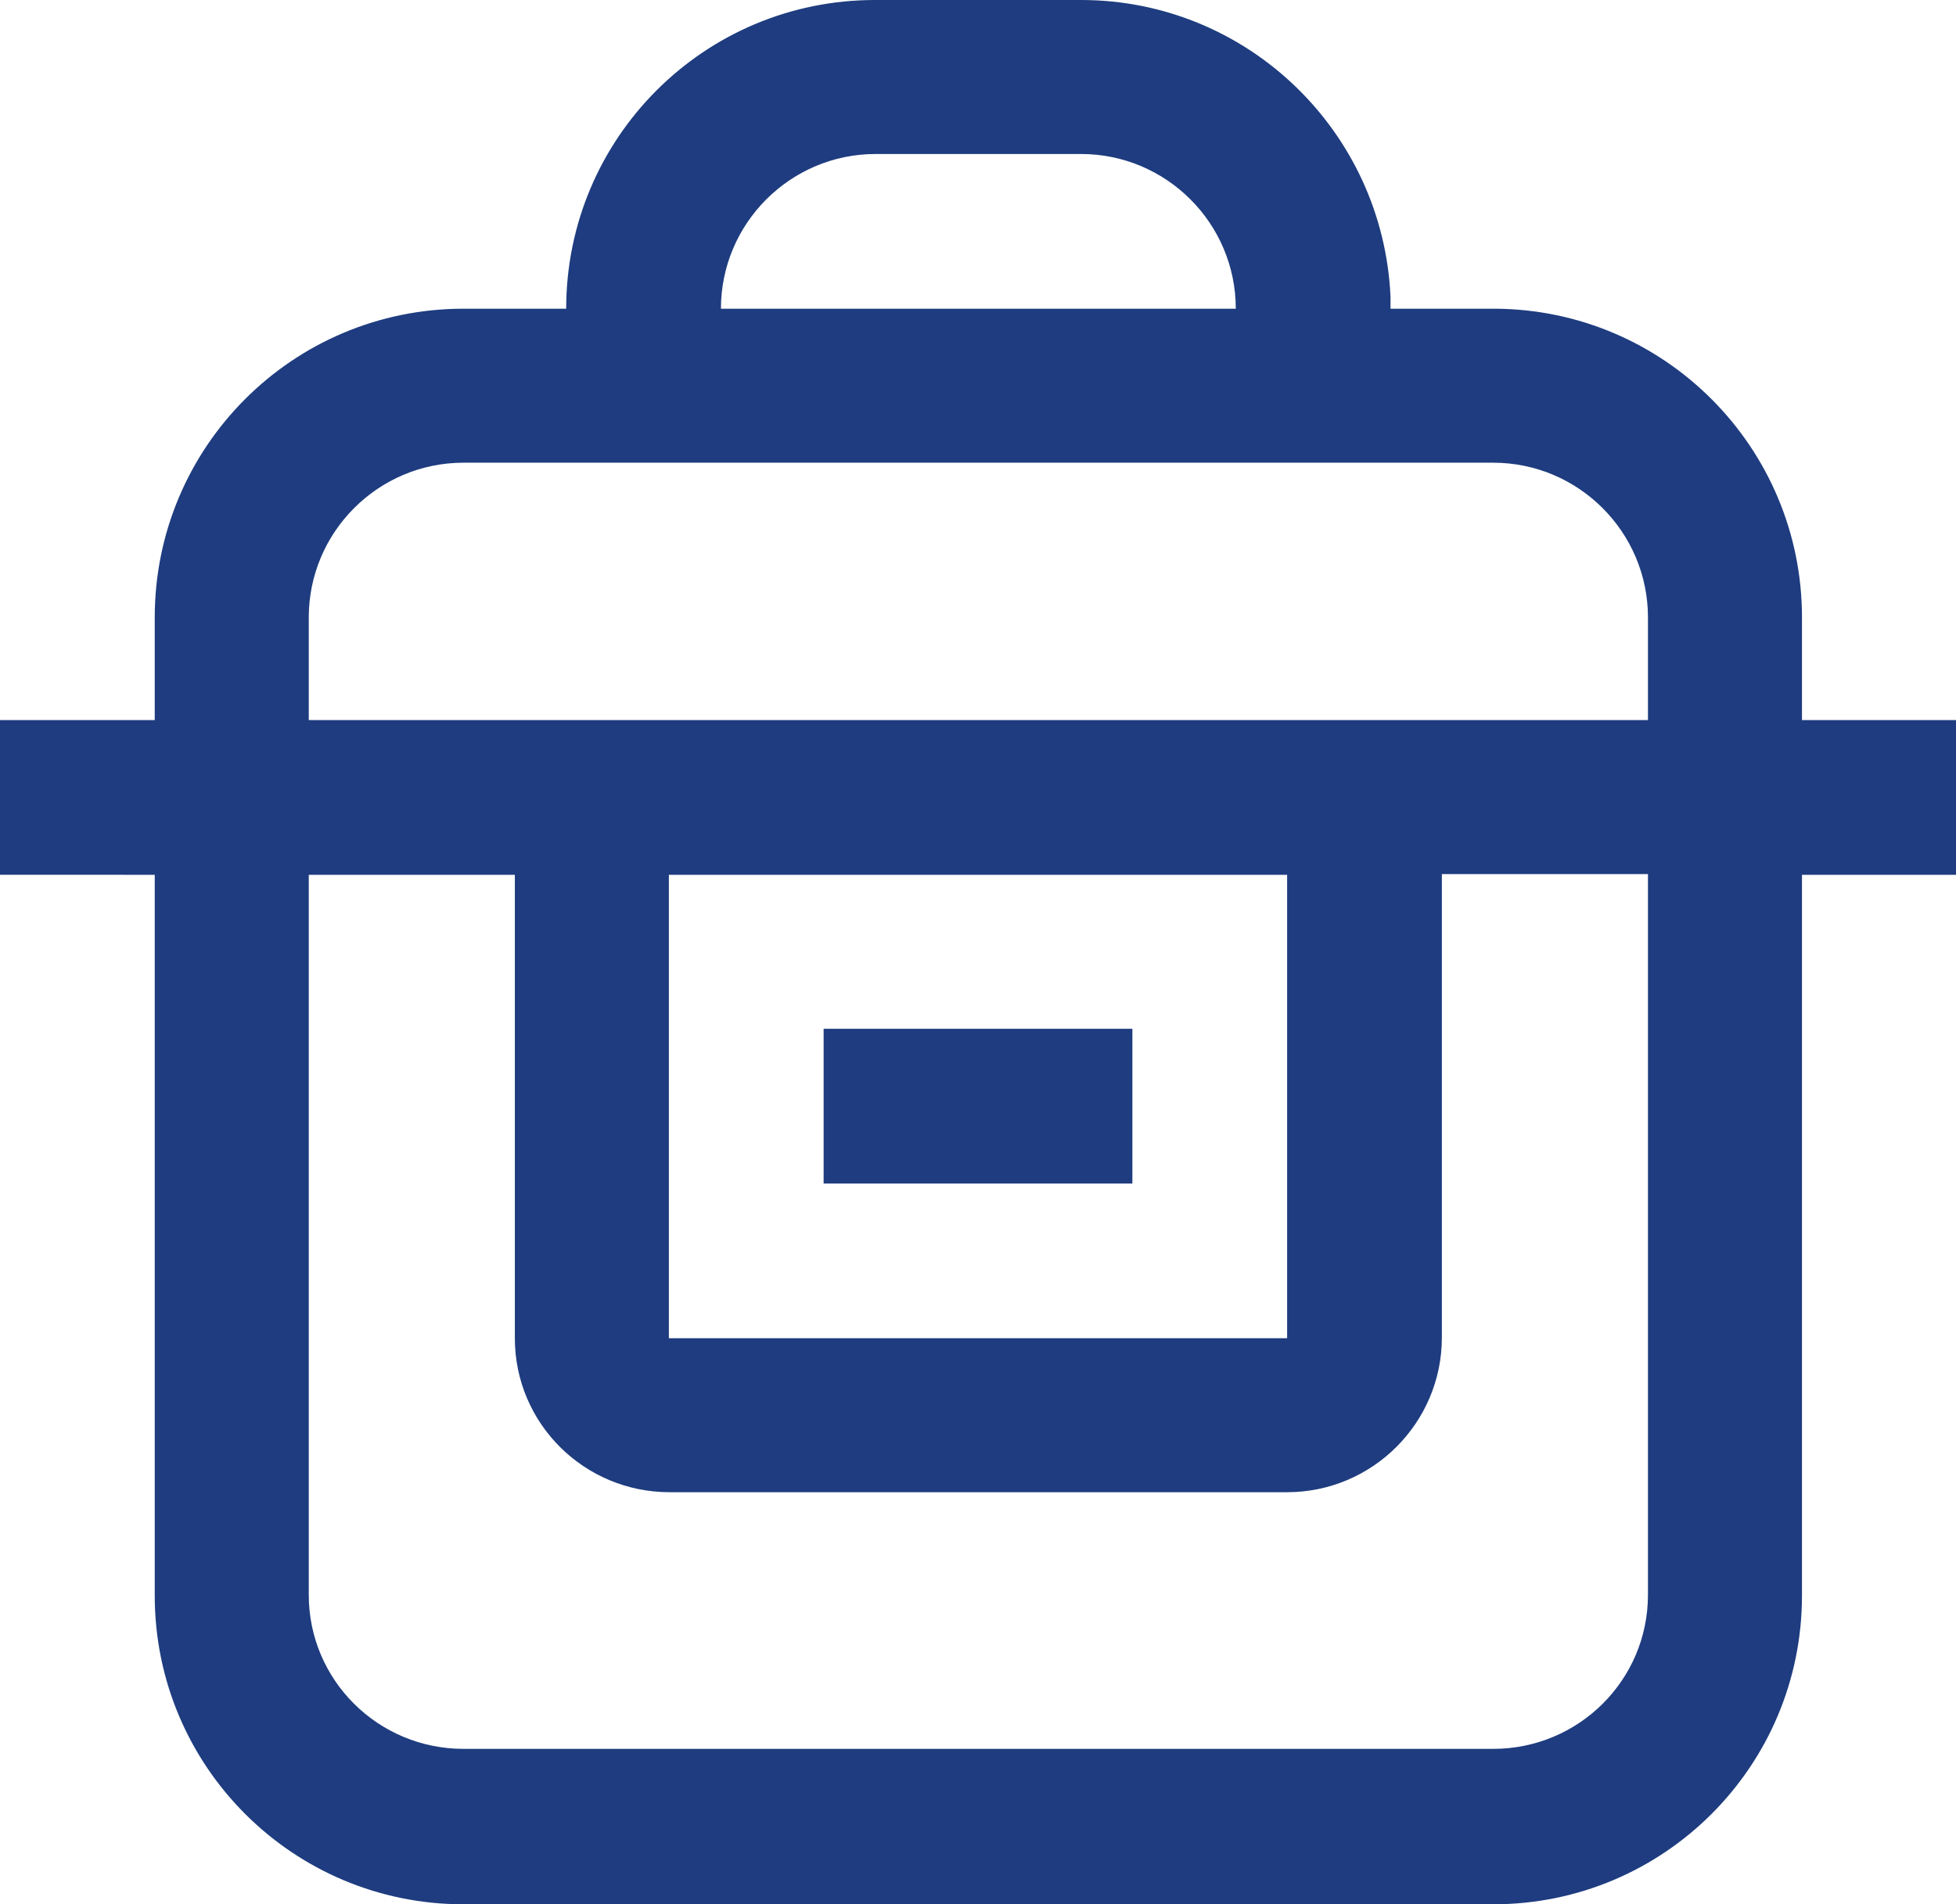
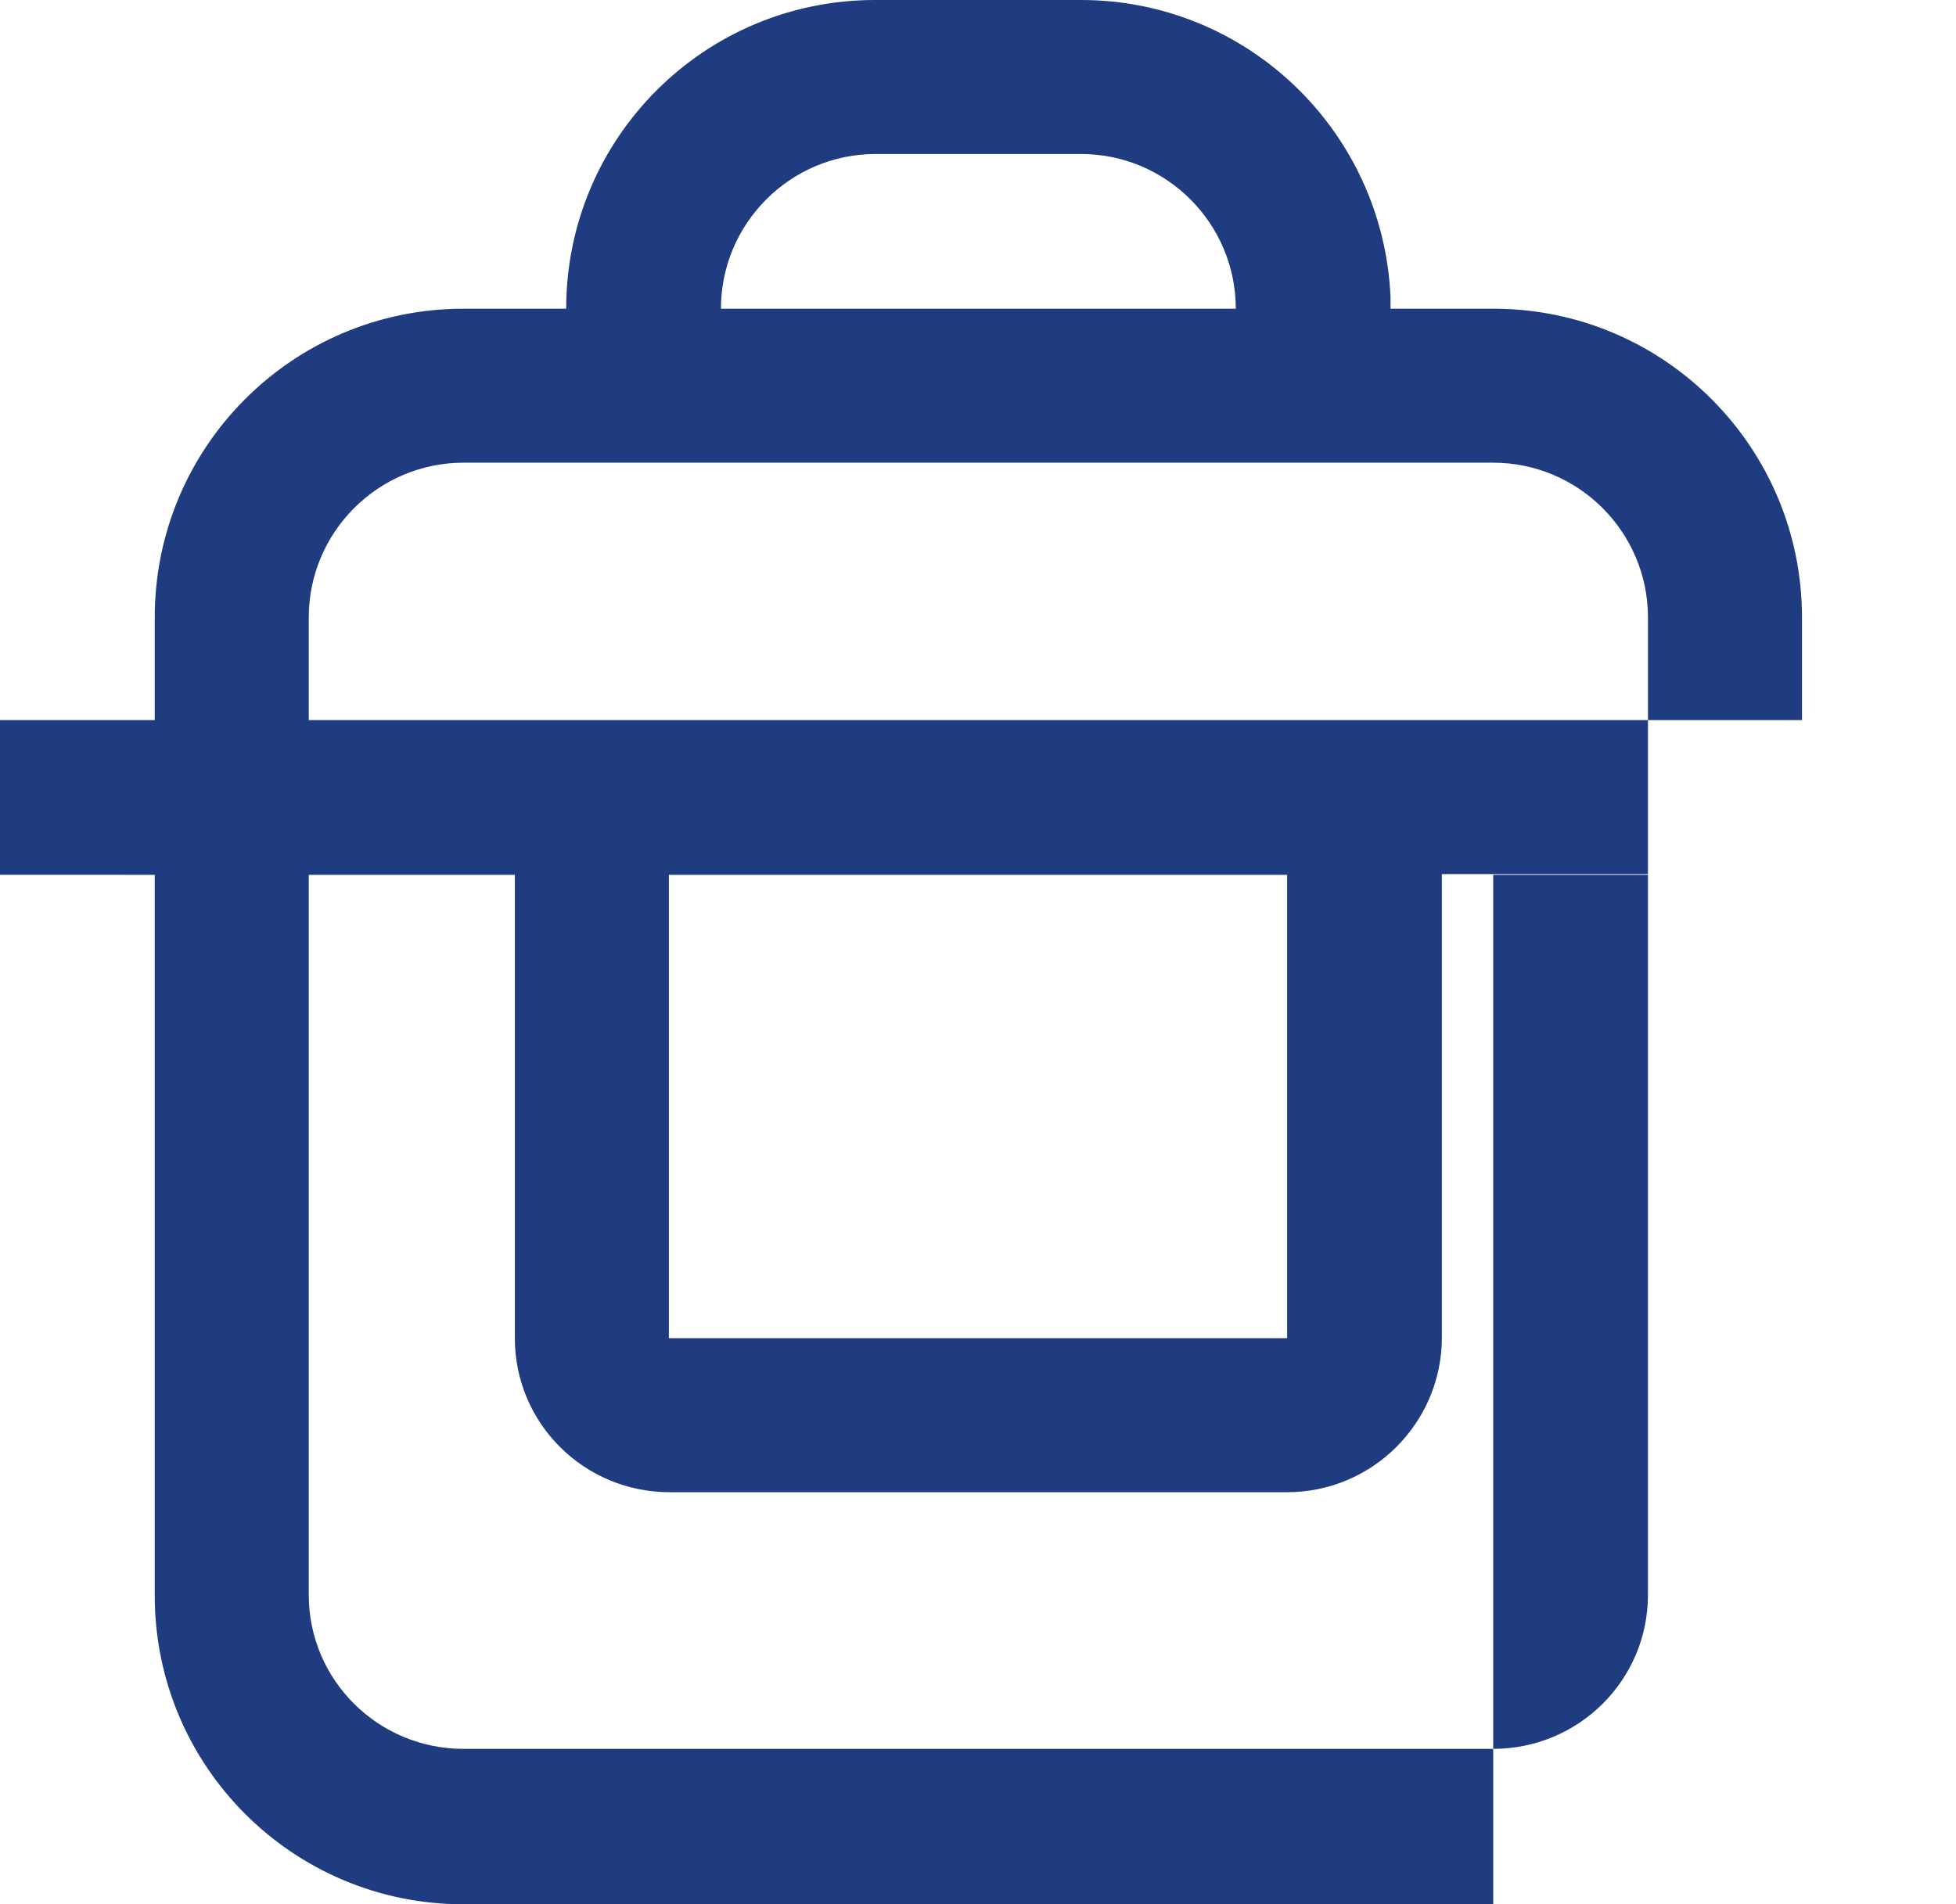
<svg xmlns="http://www.w3.org/2000/svg" id="_层_2" viewBox="0 0 27.05 26.34">
  <defs>
    <style>.cls-1{fill:#1e3c7f;}</style>
  </defs>
  <g id="_层_1-2">
    <g>
-       <path class="cls-1" d="M11.39,16.37h4.27v-2.14h-4.27v2.14Z" />
-       <path class="cls-1" d="M7.12,12.1v6.41c0,1.18,.96,2.13,2.14,2.13h8.54c1.18,0,2.14-.96,2.14-2.14v-6.41h2.85v9.97c0,1.18-.96,2.13-2.14,2.13H6.41c-1.18,0-2.14-.95-2.14-2.13V12.1h2.85Zm10.68,0v6.41H9.25v-6.41h8.54Zm2.85-5.7c1.18,0,2.14,.96,2.14,2.14v1.42H4.27v-1.42c0-1.18,.96-2.14,2.14-2.14h14.24ZM14.95,2.13c1.18,0,2.14,.96,2.14,2.14h-7.12c0-1.18,.96-2.14,2.14-2.14h2.85Zm9.97,7.83v-1.42c0-2.35-1.9-4.26-4.25-4.27h-1.44v-.16C19.13,1.82,17.25,0,14.95,0h-2.85c-2.36,0-4.27,1.91-4.27,4.27h-1.42c-2.36,0-4.27,1.91-4.27,4.27v1.42H0v2.14H2.14v9.97c0,2.36,1.91,4.27,4.27,4.27h14.24c2.36,0,4.27-1.91,4.27-4.27V12.1h2.14v-2.14h-2.13Z" />
+       <path class="cls-1" d="M7.12,12.1v6.41c0,1.18,.96,2.13,2.14,2.13h8.54c1.18,0,2.14-.96,2.14-2.14v-6.41h2.85v9.97c0,1.18-.96,2.13-2.14,2.13H6.41c-1.18,0-2.14-.95-2.14-2.13V12.1h2.85Zm10.68,0v6.41H9.25v-6.41h8.54Zm2.85-5.7c1.18,0,2.14,.96,2.14,2.14v1.42H4.27v-1.42c0-1.18,.96-2.14,2.14-2.14h14.24ZM14.95,2.13c1.18,0,2.14,.96,2.14,2.14h-7.12c0-1.18,.96-2.14,2.14-2.14h2.85Zm9.97,7.83v-1.42c0-2.35-1.9-4.26-4.25-4.27h-1.44v-.16C19.13,1.82,17.25,0,14.95,0h-2.85c-2.36,0-4.27,1.91-4.27,4.27h-1.42c-2.36,0-4.27,1.91-4.27,4.27v1.42H0v2.14H2.14v9.97c0,2.36,1.91,4.27,4.27,4.27h14.24V12.1h2.14v-2.14h-2.13Z" />
    </g>
  </g>
</svg>